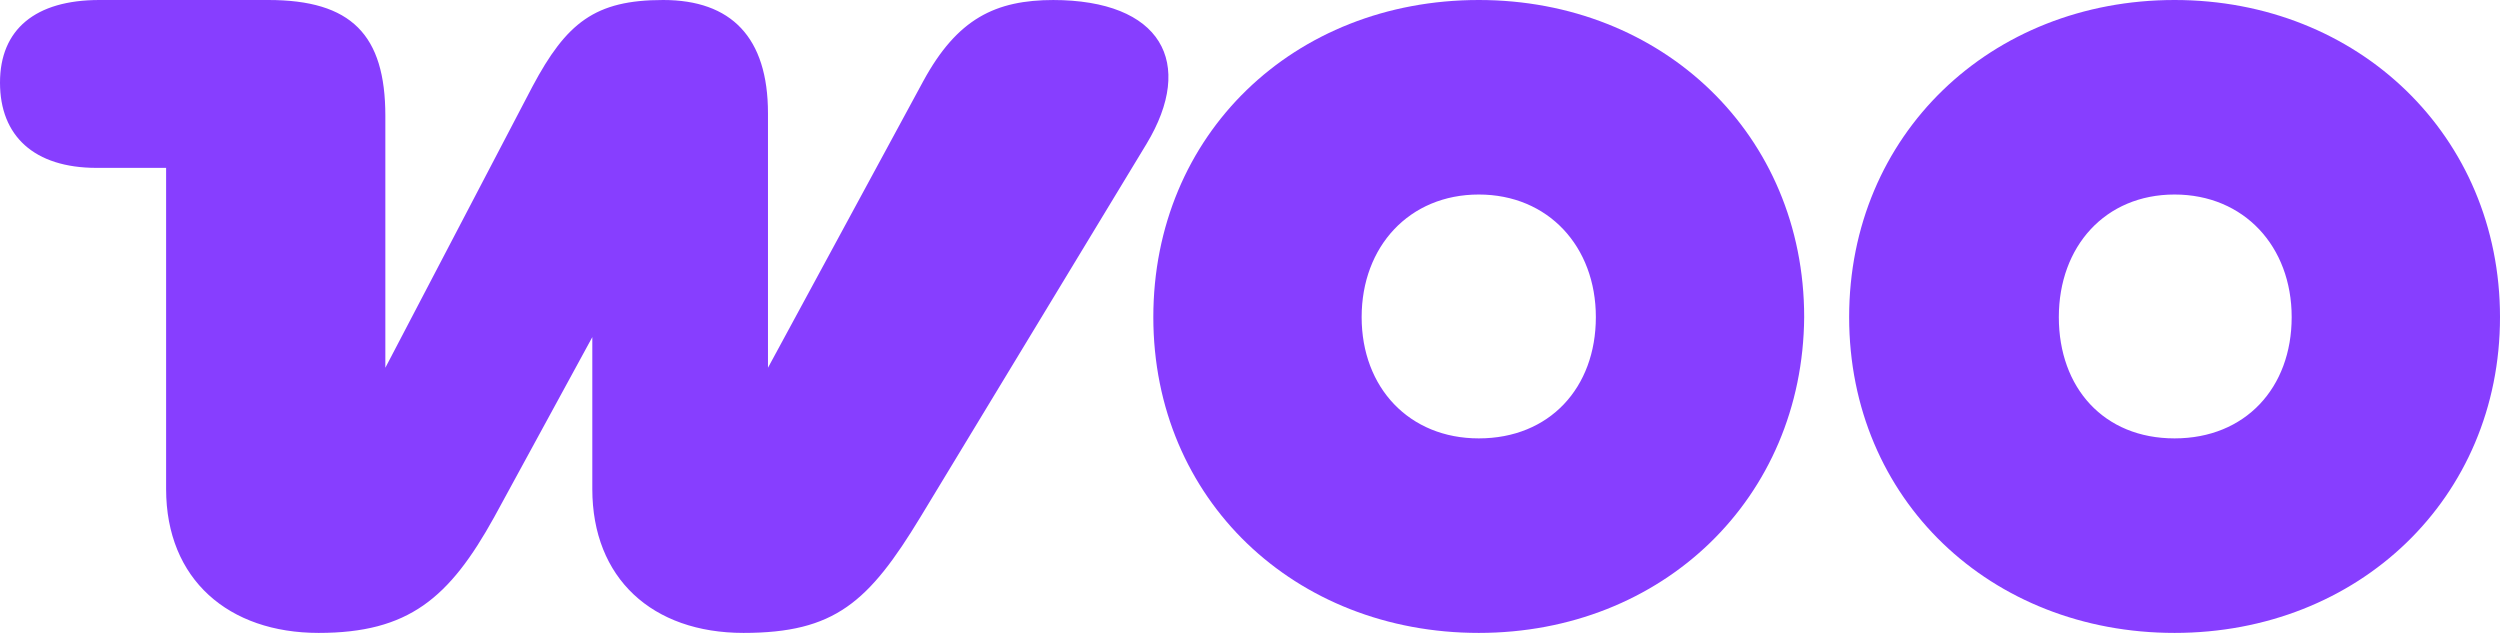
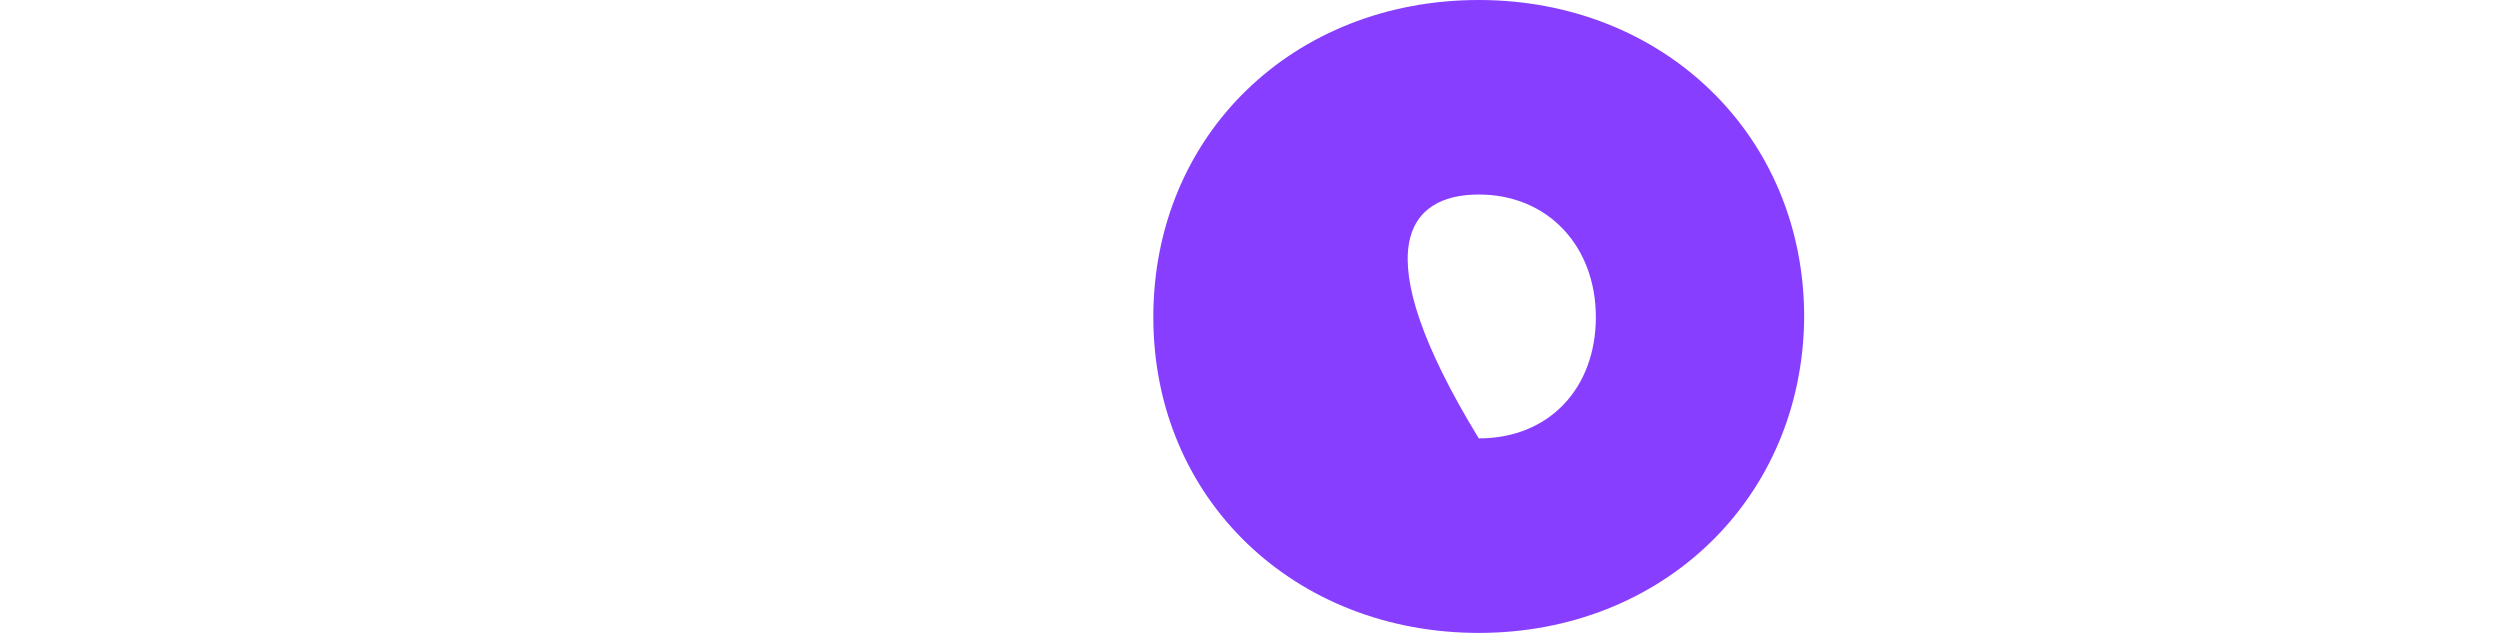
<svg xmlns="http://www.w3.org/2000/svg" width="79" height="20" viewBox="0 0 79 20" fill="none">
-   <path fill-rule="evenodd" clip-rule="evenodd" d="M33.304 0C31.454 0 30.249 0.589 29.173 2.568L24.268 11.621V3.579C24.268 1.179 23.106 0 20.955 0C18.803 0 17.9 0.716 16.824 2.737L12.177 11.621V3.663C12.177 1.095 11.101 0 8.477 0H3.141C1.119 0 0 0.926 0 2.611C0 4.295 1.076 5.305 3.055 5.305H5.249V15.453C5.249 18.316 7.229 20 10.069 20C12.909 20 14.199 18.905 15.619 16.337L18.717 10.653V15.453C18.717 18.274 20.611 20 23.494 20C26.376 20 27.452 19.032 29.087 16.337L36.23 4.547C37.779 1.979 36.703 0 33.261 0C33.261 0 33.261 0 33.304 0Z" fill="#873EFF" />
-   <path fill-rule="evenodd" clip-rule="evenodd" d="M46.729 0C40.877 0 36.445 4.253 36.445 10.021C36.445 15.79 40.92 20 46.729 20C52.537 20 56.969 15.747 57.012 10.021C57.012 4.253 52.537 0 46.729 0ZM46.729 13.853C44.534 13.853 43.028 12.253 43.028 10.021C43.028 7.789 44.534 6.147 46.729 6.147C48.923 6.147 50.429 7.789 50.429 10.021C50.429 12.253 48.966 13.853 46.729 13.853Z" fill="#873EFF" />
-   <path fill-rule="evenodd" clip-rule="evenodd" d="M68.716 0C62.908 0 58.433 4.253 58.433 10.021C58.433 15.79 62.908 20 68.716 20C74.525 20 79 15.747 79 10.021C79 4.295 74.525 0 68.716 0ZM68.716 13.853C66.479 13.853 65.059 12.253 65.059 10.021C65.059 7.789 66.522 6.147 68.716 6.147C70.911 6.147 72.417 7.789 72.417 10.021C72.417 12.253 70.954 13.853 68.716 13.853Z" fill="#873EFF" />
+   <path fill-rule="evenodd" clip-rule="evenodd" d="M46.729 0C40.877 0 36.445 4.253 36.445 10.021C36.445 15.79 40.92 20 46.729 20C52.537 20 56.969 15.747 57.012 10.021C57.012 4.253 52.537 0 46.729 0ZM46.729 13.853C43.028 7.789 44.534 6.147 46.729 6.147C48.923 6.147 50.429 7.789 50.429 10.021C50.429 12.253 48.966 13.853 46.729 13.853Z" fill="#873EFF" />
</svg>